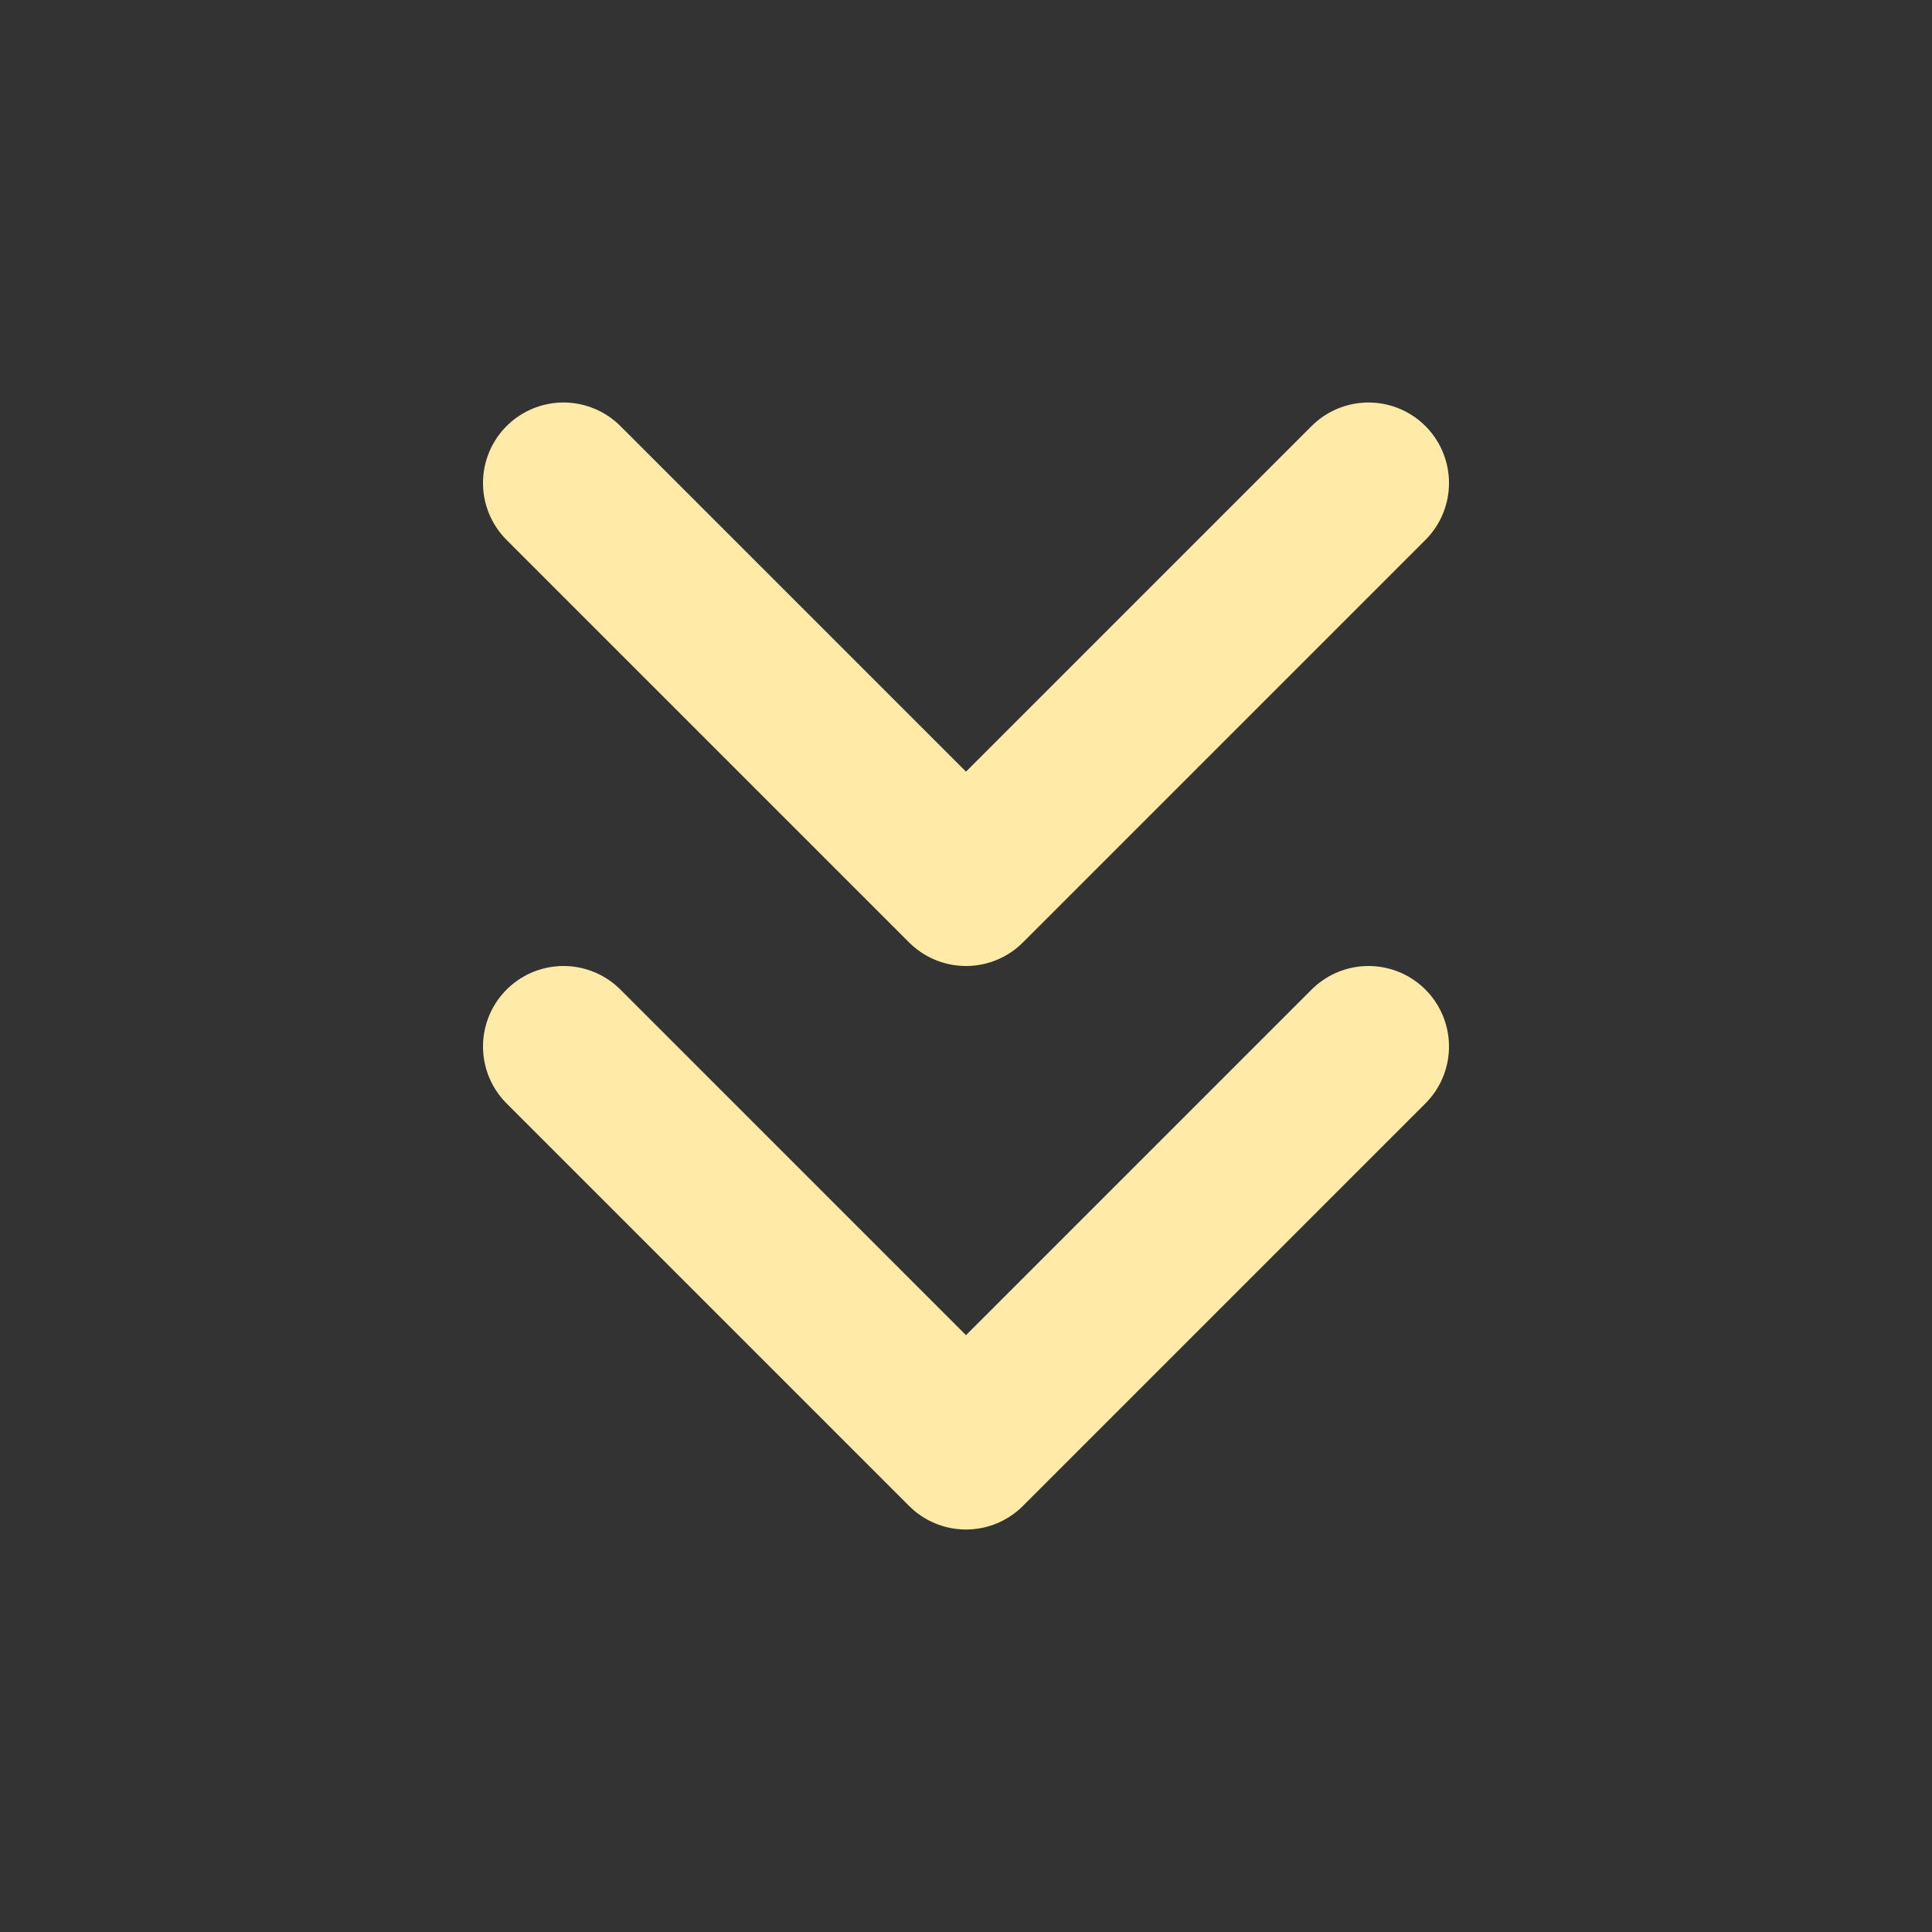
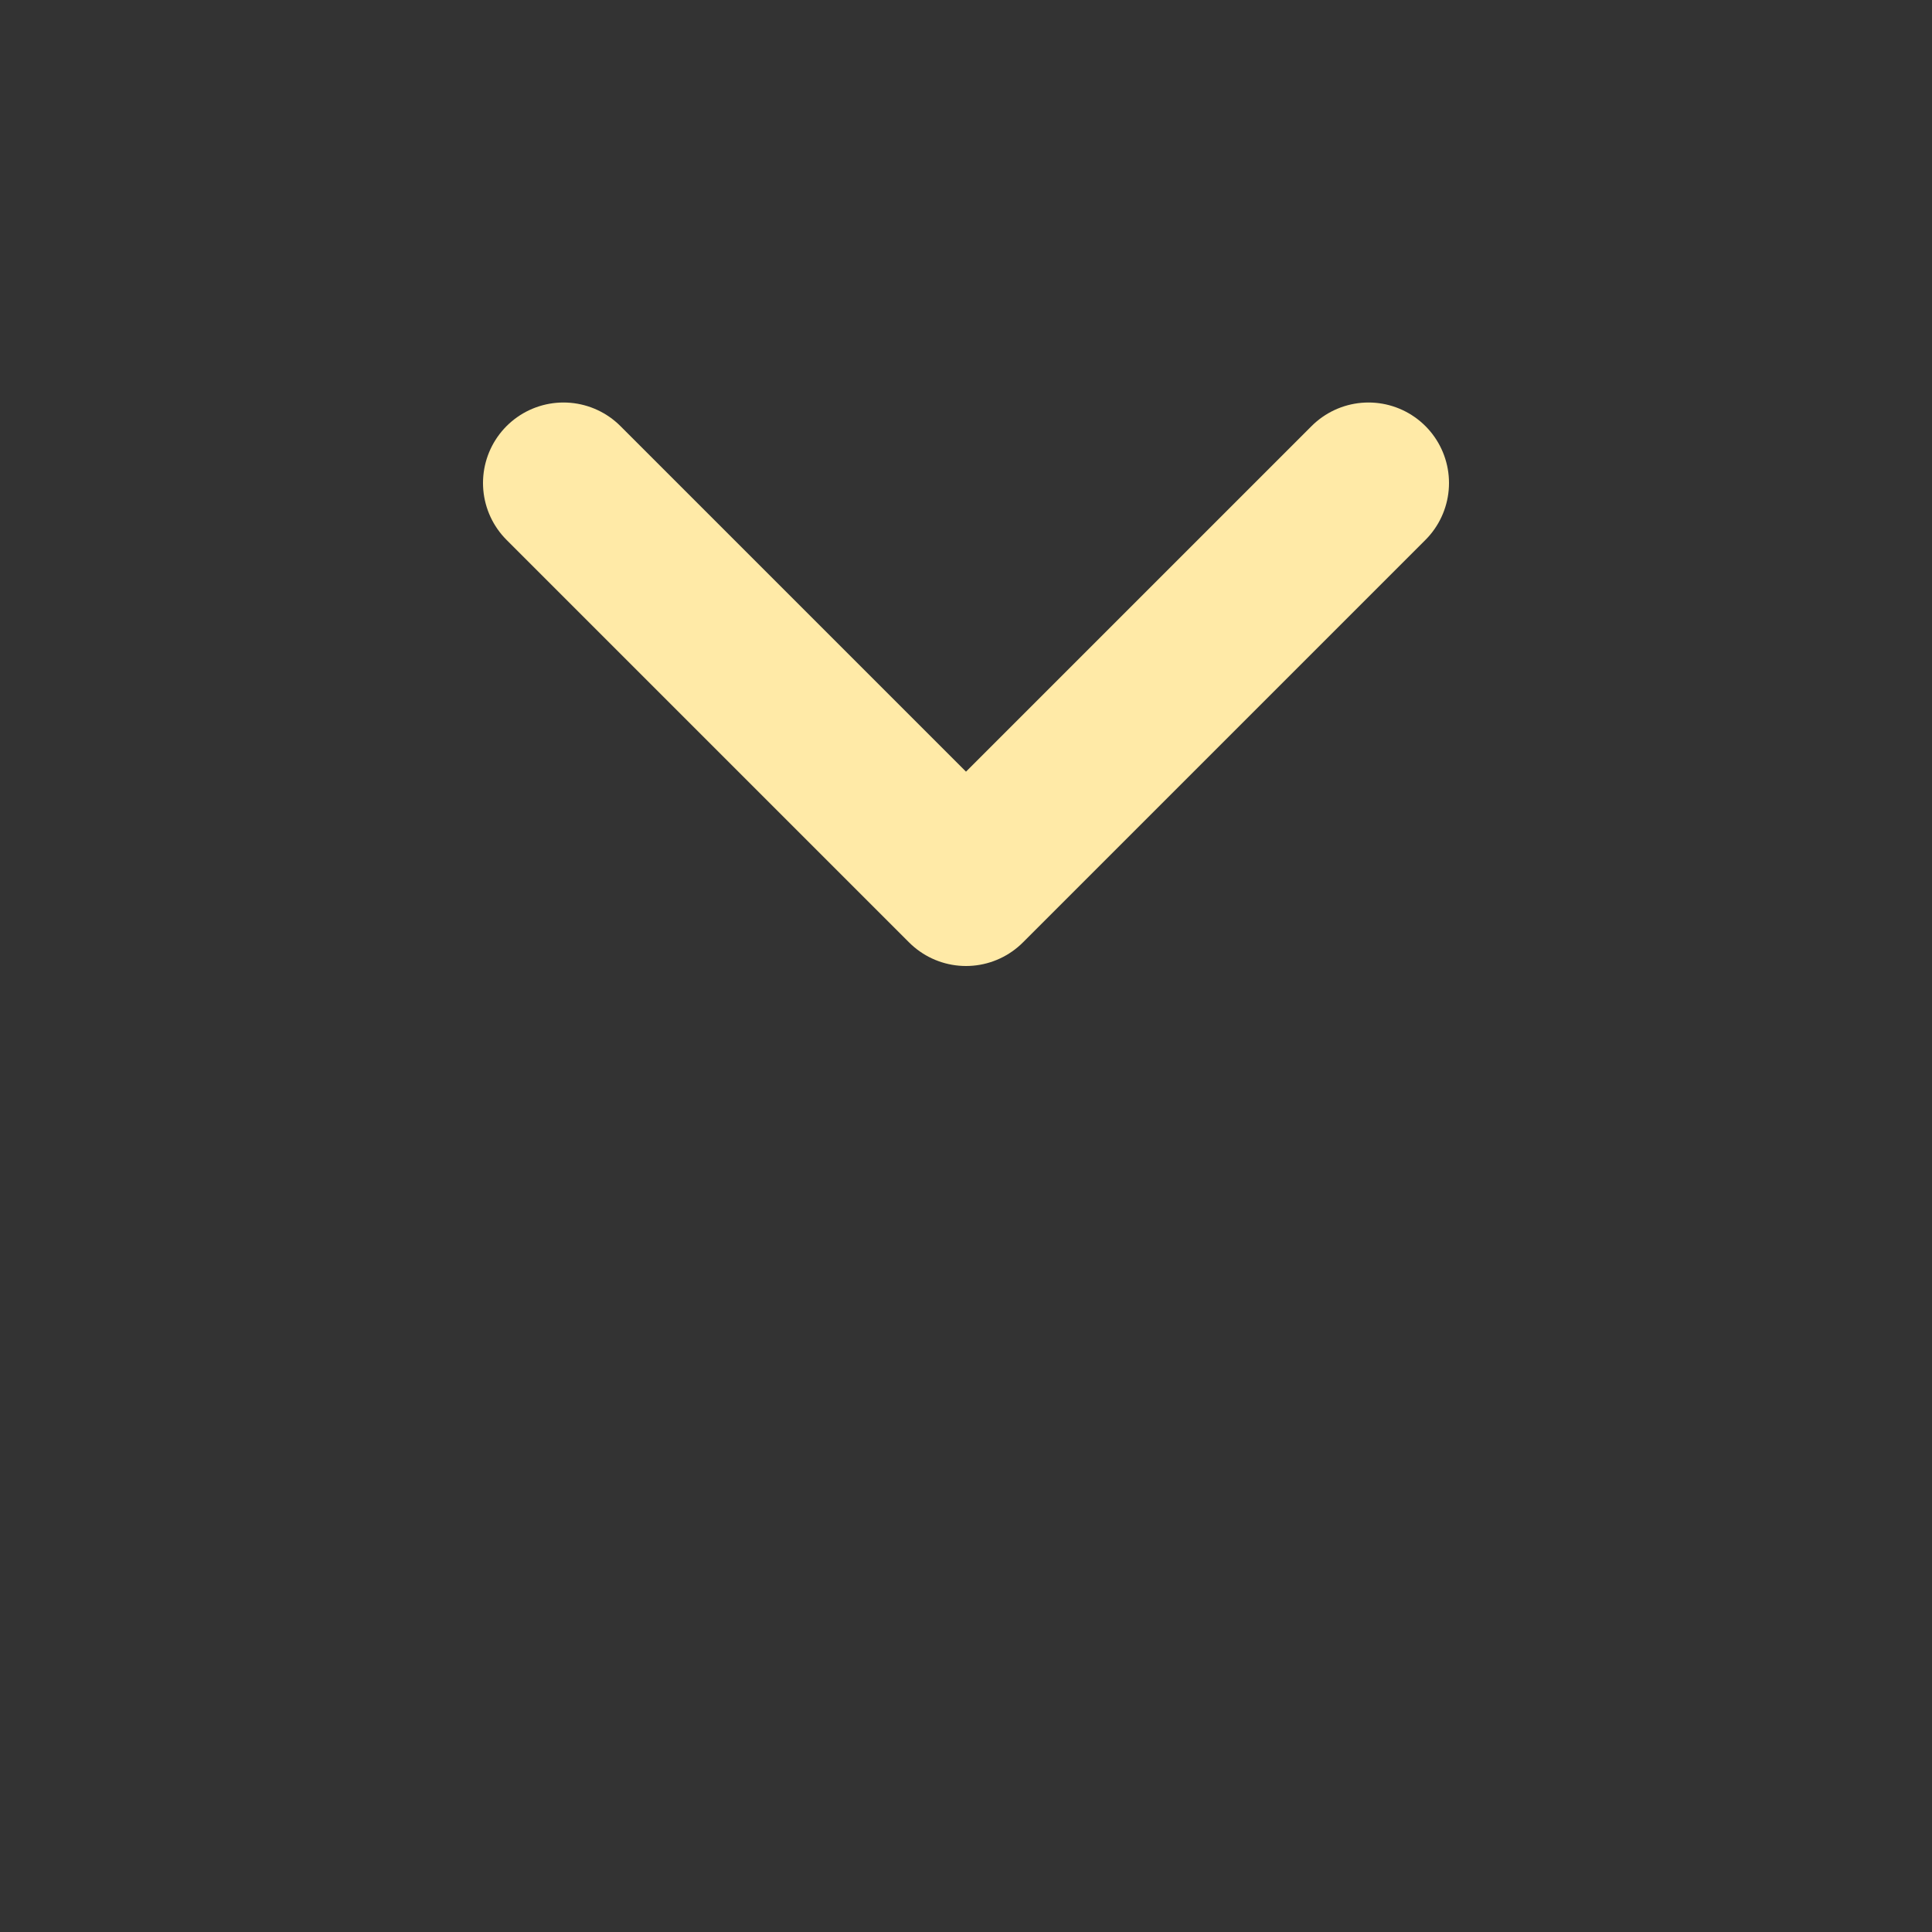
<svg xmlns="http://www.w3.org/2000/svg" width="40" height="40" viewBox="0 0 24 24" fill="none" stroke="#ffeaa7" stroke-width="2" stroke-linecap="round" stroke-linejoin="round">
  <rect x="0" y="0" width="24" height="24" fill="#333333" stroke="none" />
-   <path d="M7 13l5 5 5-5" />
  <path d="M7 6l5 5 5-5" />
</svg>